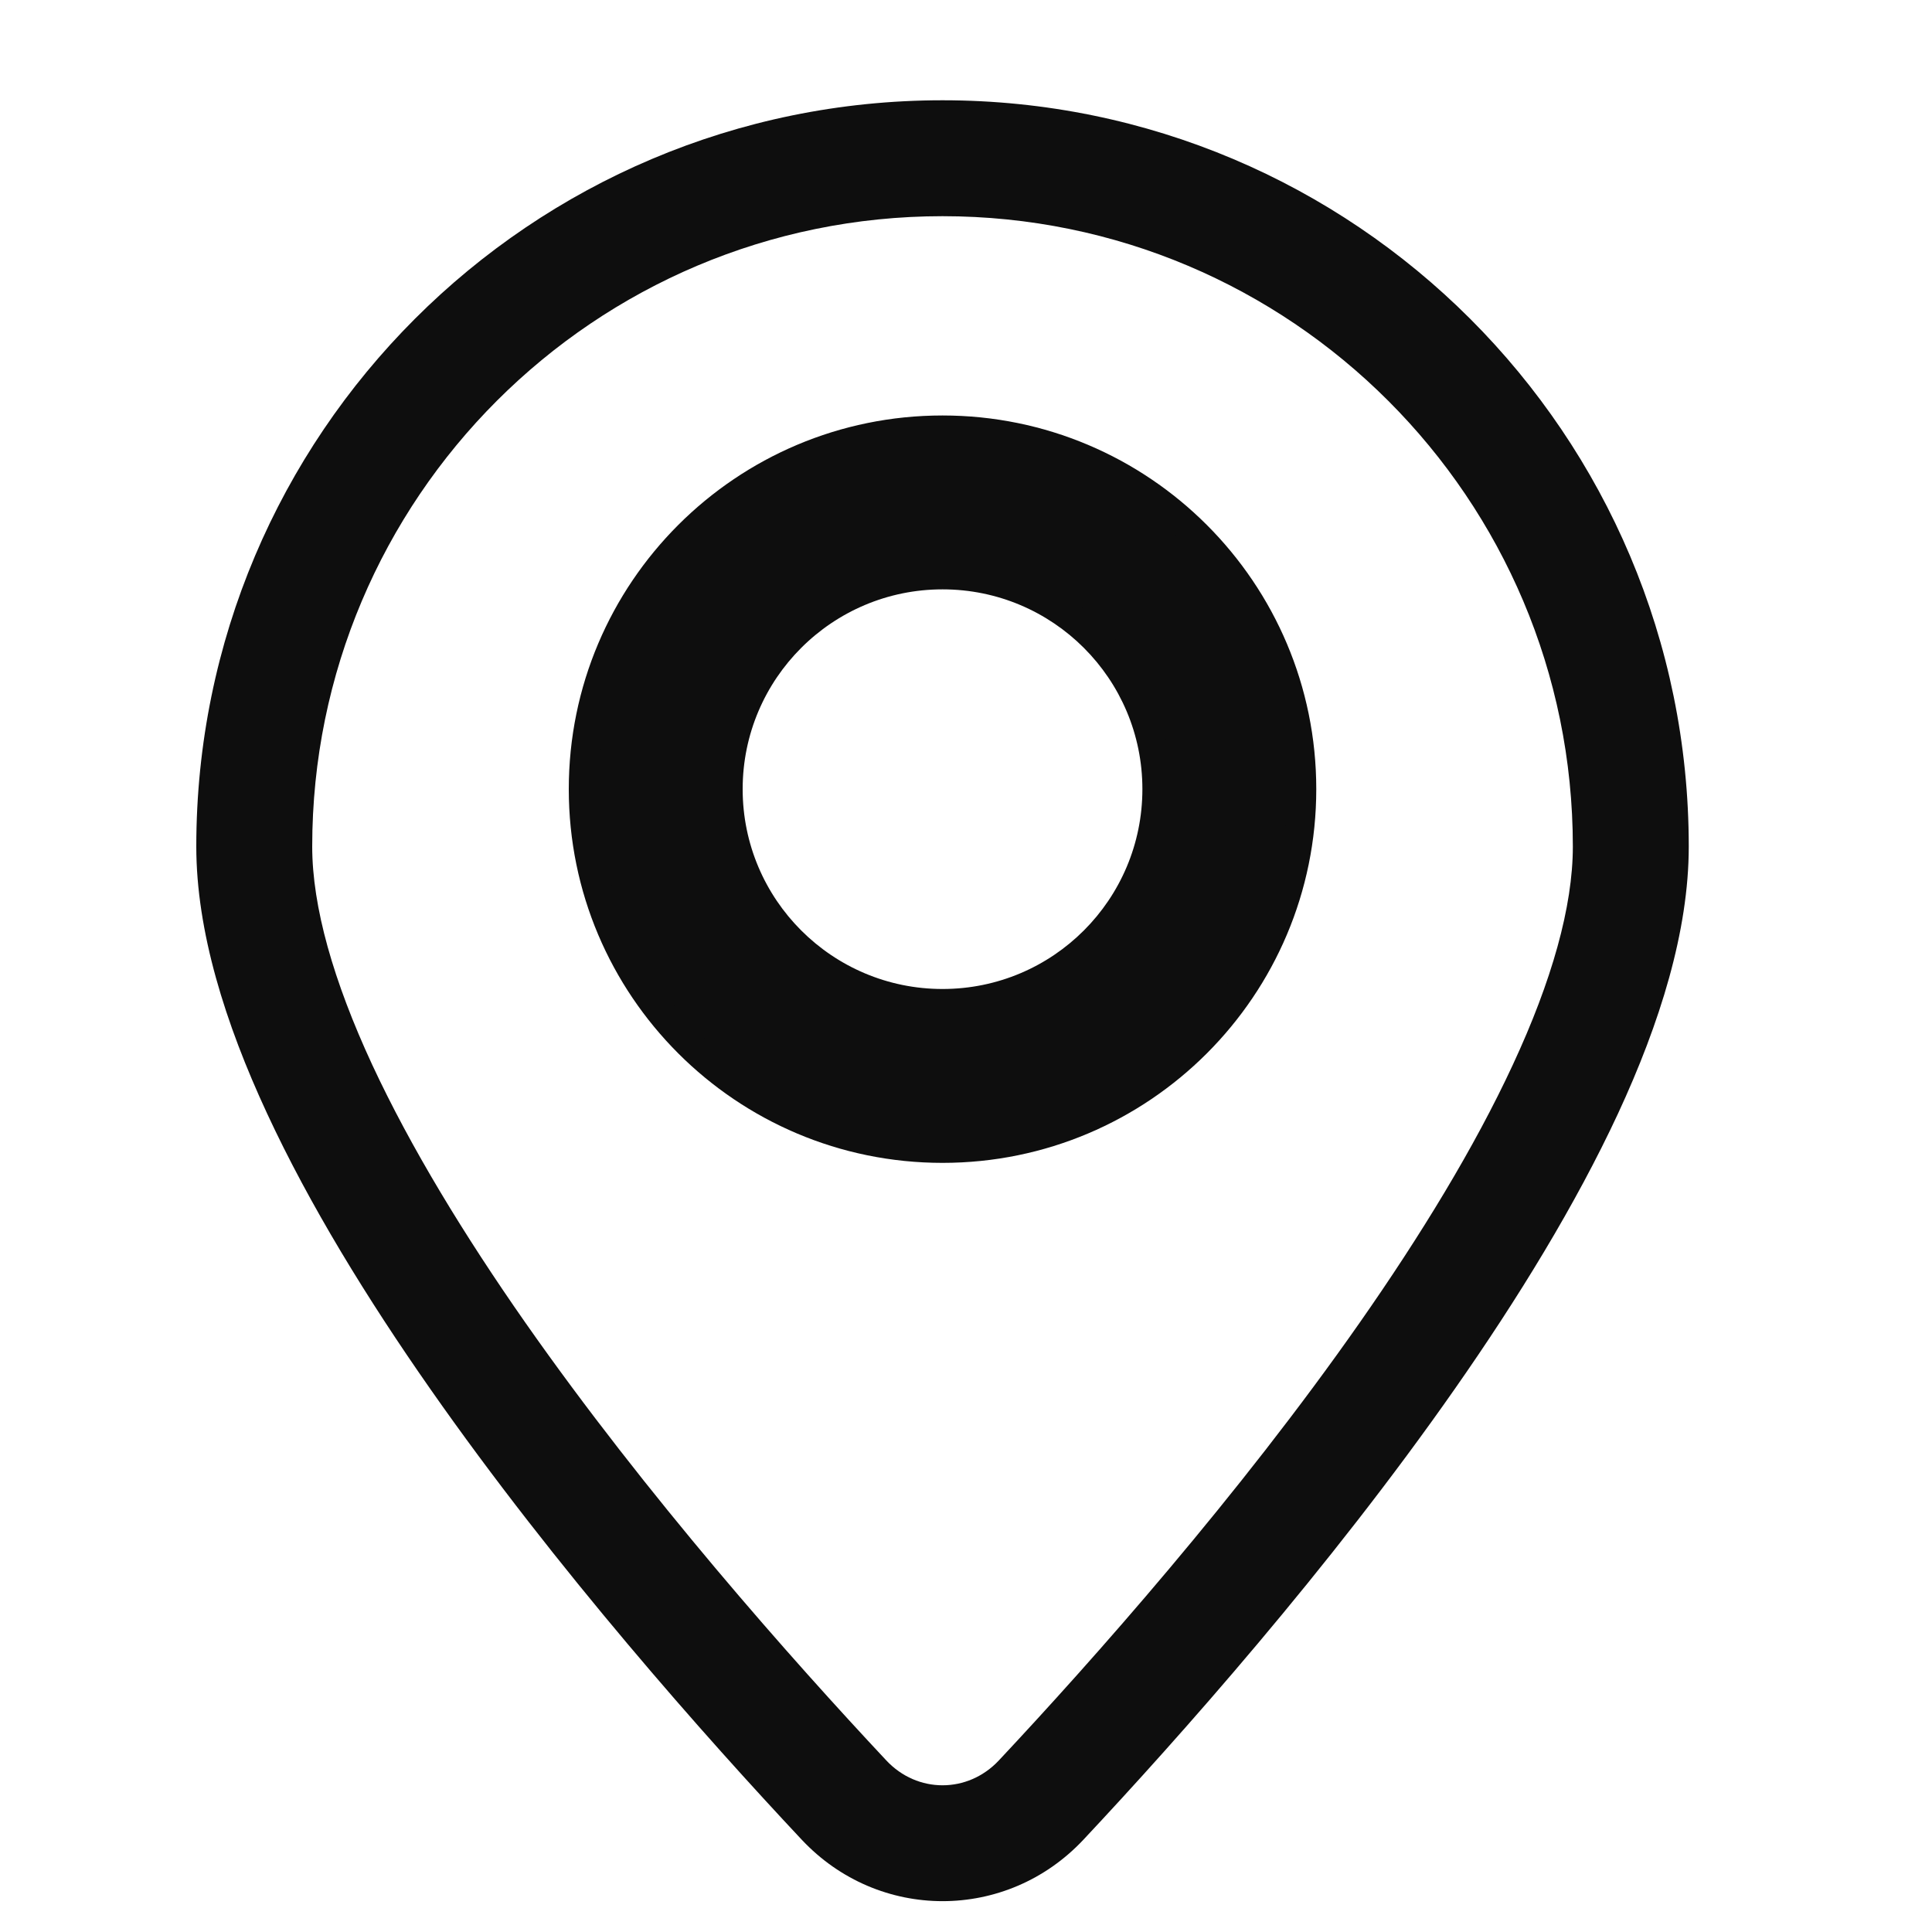
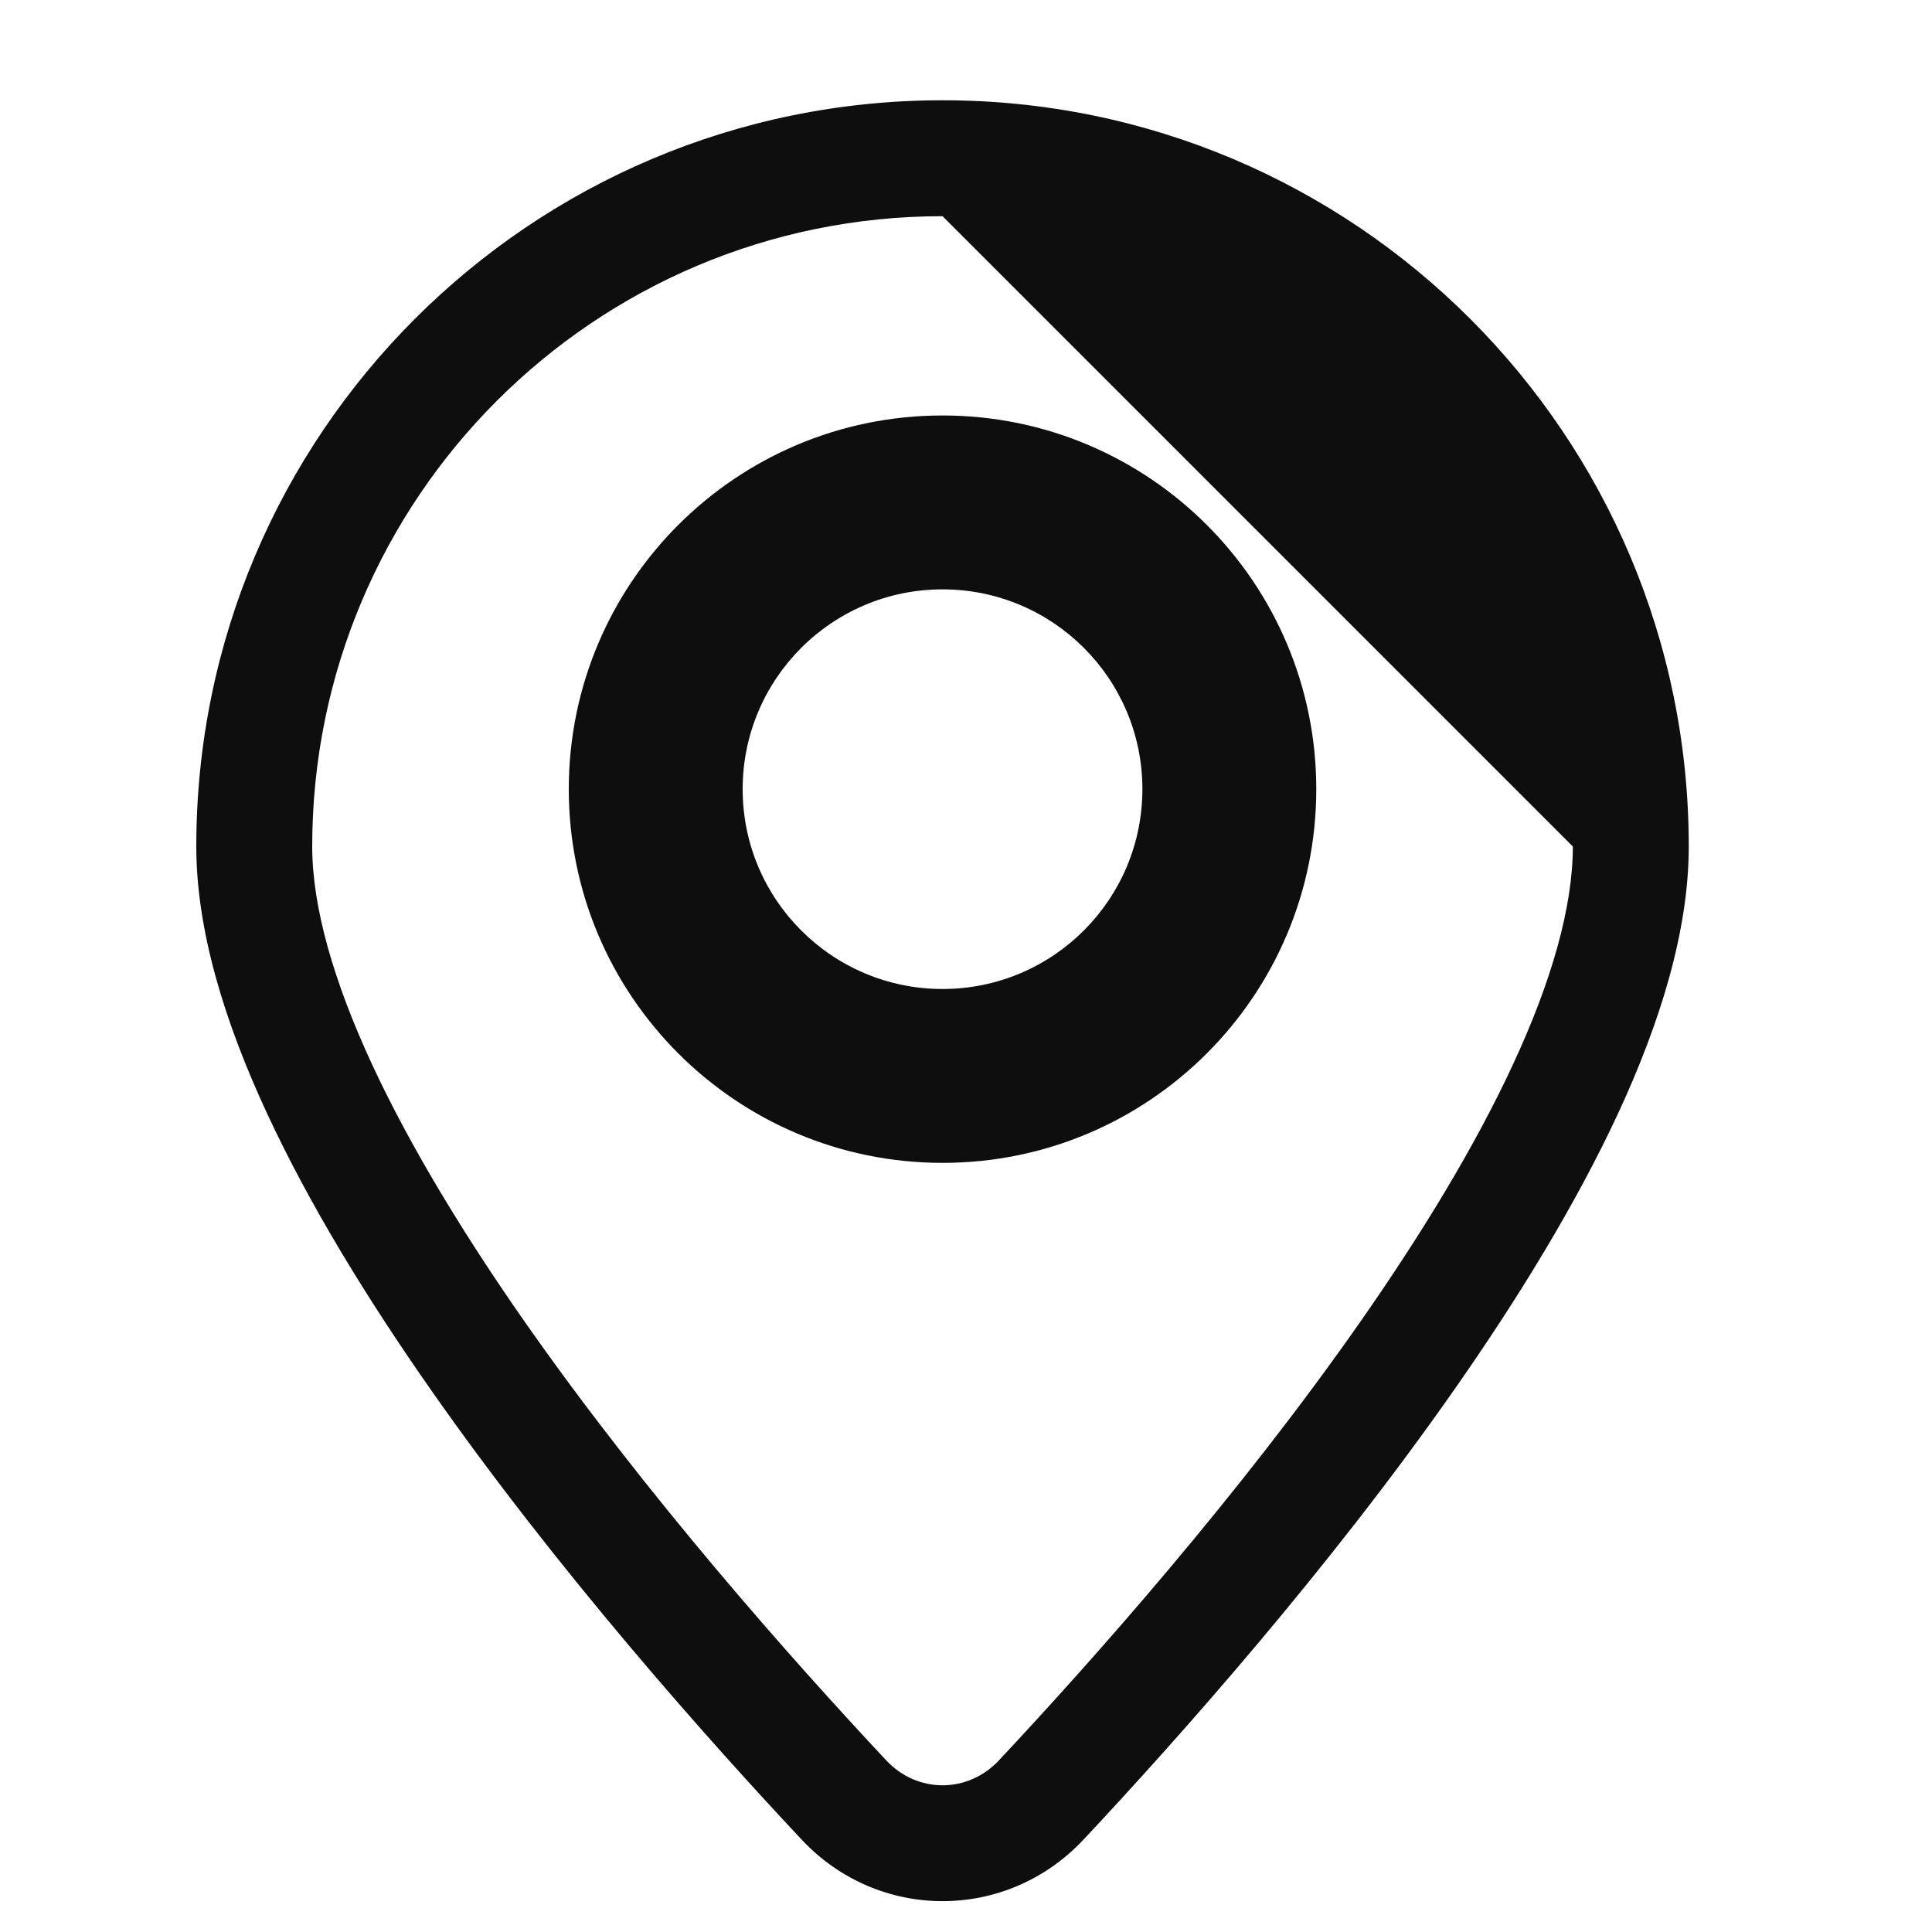
<svg xmlns="http://www.w3.org/2000/svg" width="20" height="20" viewBox="0 0 20 20" fill="none">
-   <path fill-rule="evenodd" clip-rule="evenodd" d="M9.757 2.238C6.154 2.238 3.232 5.159 3.232 8.763C3.232 9.387 3.451 10.155 3.853 11.022C4.252 11.88 4.809 12.792 5.437 13.69C6.694 15.486 8.198 17.181 9.175 18.224C9.496 18.567 10.018 18.567 10.34 18.224C11.317 17.181 12.821 15.486 14.077 13.69C14.705 12.792 15.263 11.88 15.661 11.022C16.064 10.155 16.282 9.387 16.282 8.763C16.282 5.159 13.361 2.238 9.757 2.238ZM2.032 8.763C2.032 4.497 5.491 1.038 9.757 1.038C14.024 1.038 17.482 4.497 17.482 8.763C17.482 9.638 17.184 10.591 16.75 11.527C16.311 12.471 15.712 13.446 15.06 14.378C13.757 16.242 12.209 17.984 11.216 19.044C10.42 19.893 9.095 19.893 8.299 19.044C7.305 17.984 5.757 16.242 4.454 14.378C3.802 13.446 3.203 12.471 2.765 11.527C2.33 10.591 2.032 9.638 2.032 8.763ZM9.757 6.101C8.615 6.101 7.688 7.027 7.688 8.169C7.688 9.312 8.615 10.238 9.757 10.238C10.9 10.238 11.826 9.312 11.826 8.169C11.826 7.027 10.9 6.101 9.757 6.101ZM5.888 8.169C5.888 6.033 7.621 4.301 9.757 4.301C11.894 4.301 13.626 6.033 13.626 8.169C13.626 10.306 11.894 12.038 9.757 12.038C7.621 12.038 5.888 10.306 5.888 8.169Z" fill="#0E0E0E" />
-   <circle cx="9.758" cy="8.17" r="2.969" stroke="#0E0E0E" stroke-width="1.2" />
+   <path fill-rule="evenodd" clip-rule="evenodd" d="M9.757 2.238C6.154 2.238 3.232 5.159 3.232 8.763C3.232 9.387 3.451 10.155 3.853 11.022C4.252 11.88 4.809 12.792 5.437 13.69C6.694 15.486 8.198 17.181 9.175 18.224C9.496 18.567 10.018 18.567 10.34 18.224C11.317 17.181 12.821 15.486 14.077 13.69C14.705 12.792 15.263 11.88 15.661 11.022C16.064 10.155 16.282 9.387 16.282 8.763ZM2.032 8.763C2.032 4.497 5.491 1.038 9.757 1.038C14.024 1.038 17.482 4.497 17.482 8.763C17.482 9.638 17.184 10.591 16.75 11.527C16.311 12.471 15.712 13.446 15.06 14.378C13.757 16.242 12.209 17.984 11.216 19.044C10.42 19.893 9.095 19.893 8.299 19.044C7.305 17.984 5.757 16.242 4.454 14.378C3.802 13.446 3.203 12.471 2.765 11.527C2.33 10.591 2.032 9.638 2.032 8.763ZM9.757 6.101C8.615 6.101 7.688 7.027 7.688 8.169C7.688 9.312 8.615 10.238 9.757 10.238C10.9 10.238 11.826 9.312 11.826 8.169C11.826 7.027 10.9 6.101 9.757 6.101ZM5.888 8.169C5.888 6.033 7.621 4.301 9.757 4.301C11.894 4.301 13.626 6.033 13.626 8.169C13.626 10.306 11.894 12.038 9.757 12.038C7.621 12.038 5.888 10.306 5.888 8.169Z" fill="#0E0E0E" />
</svg>